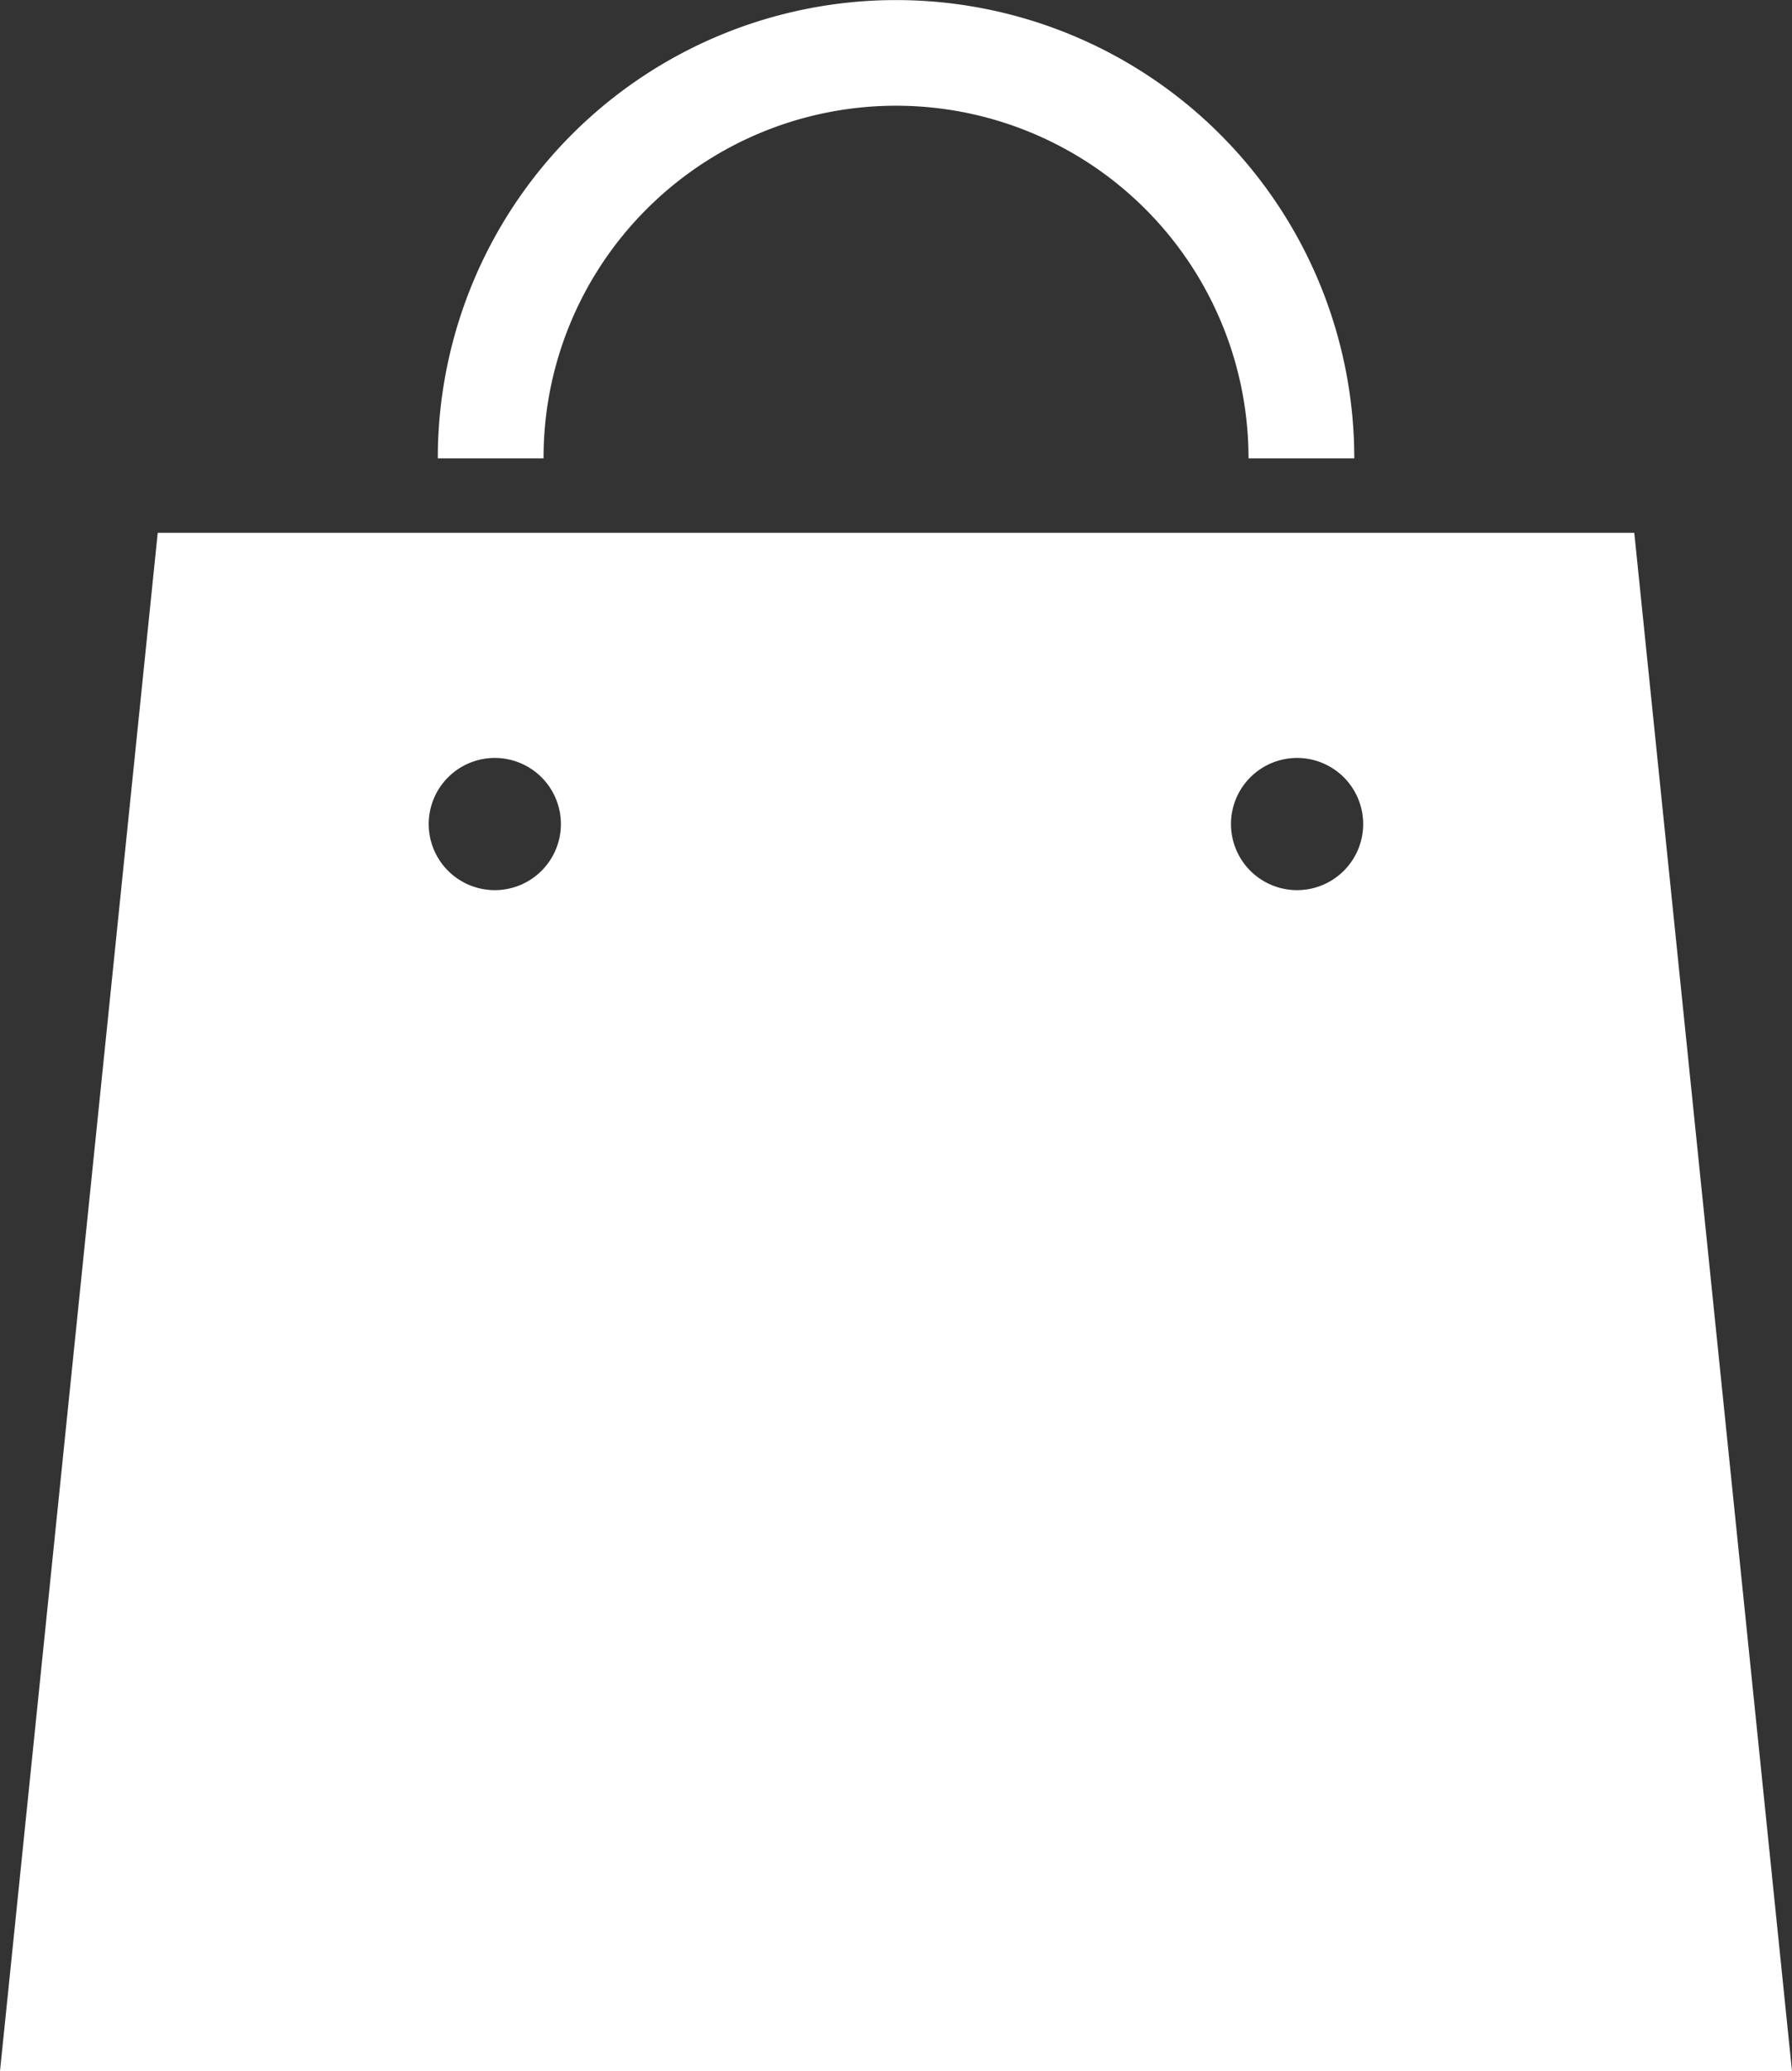
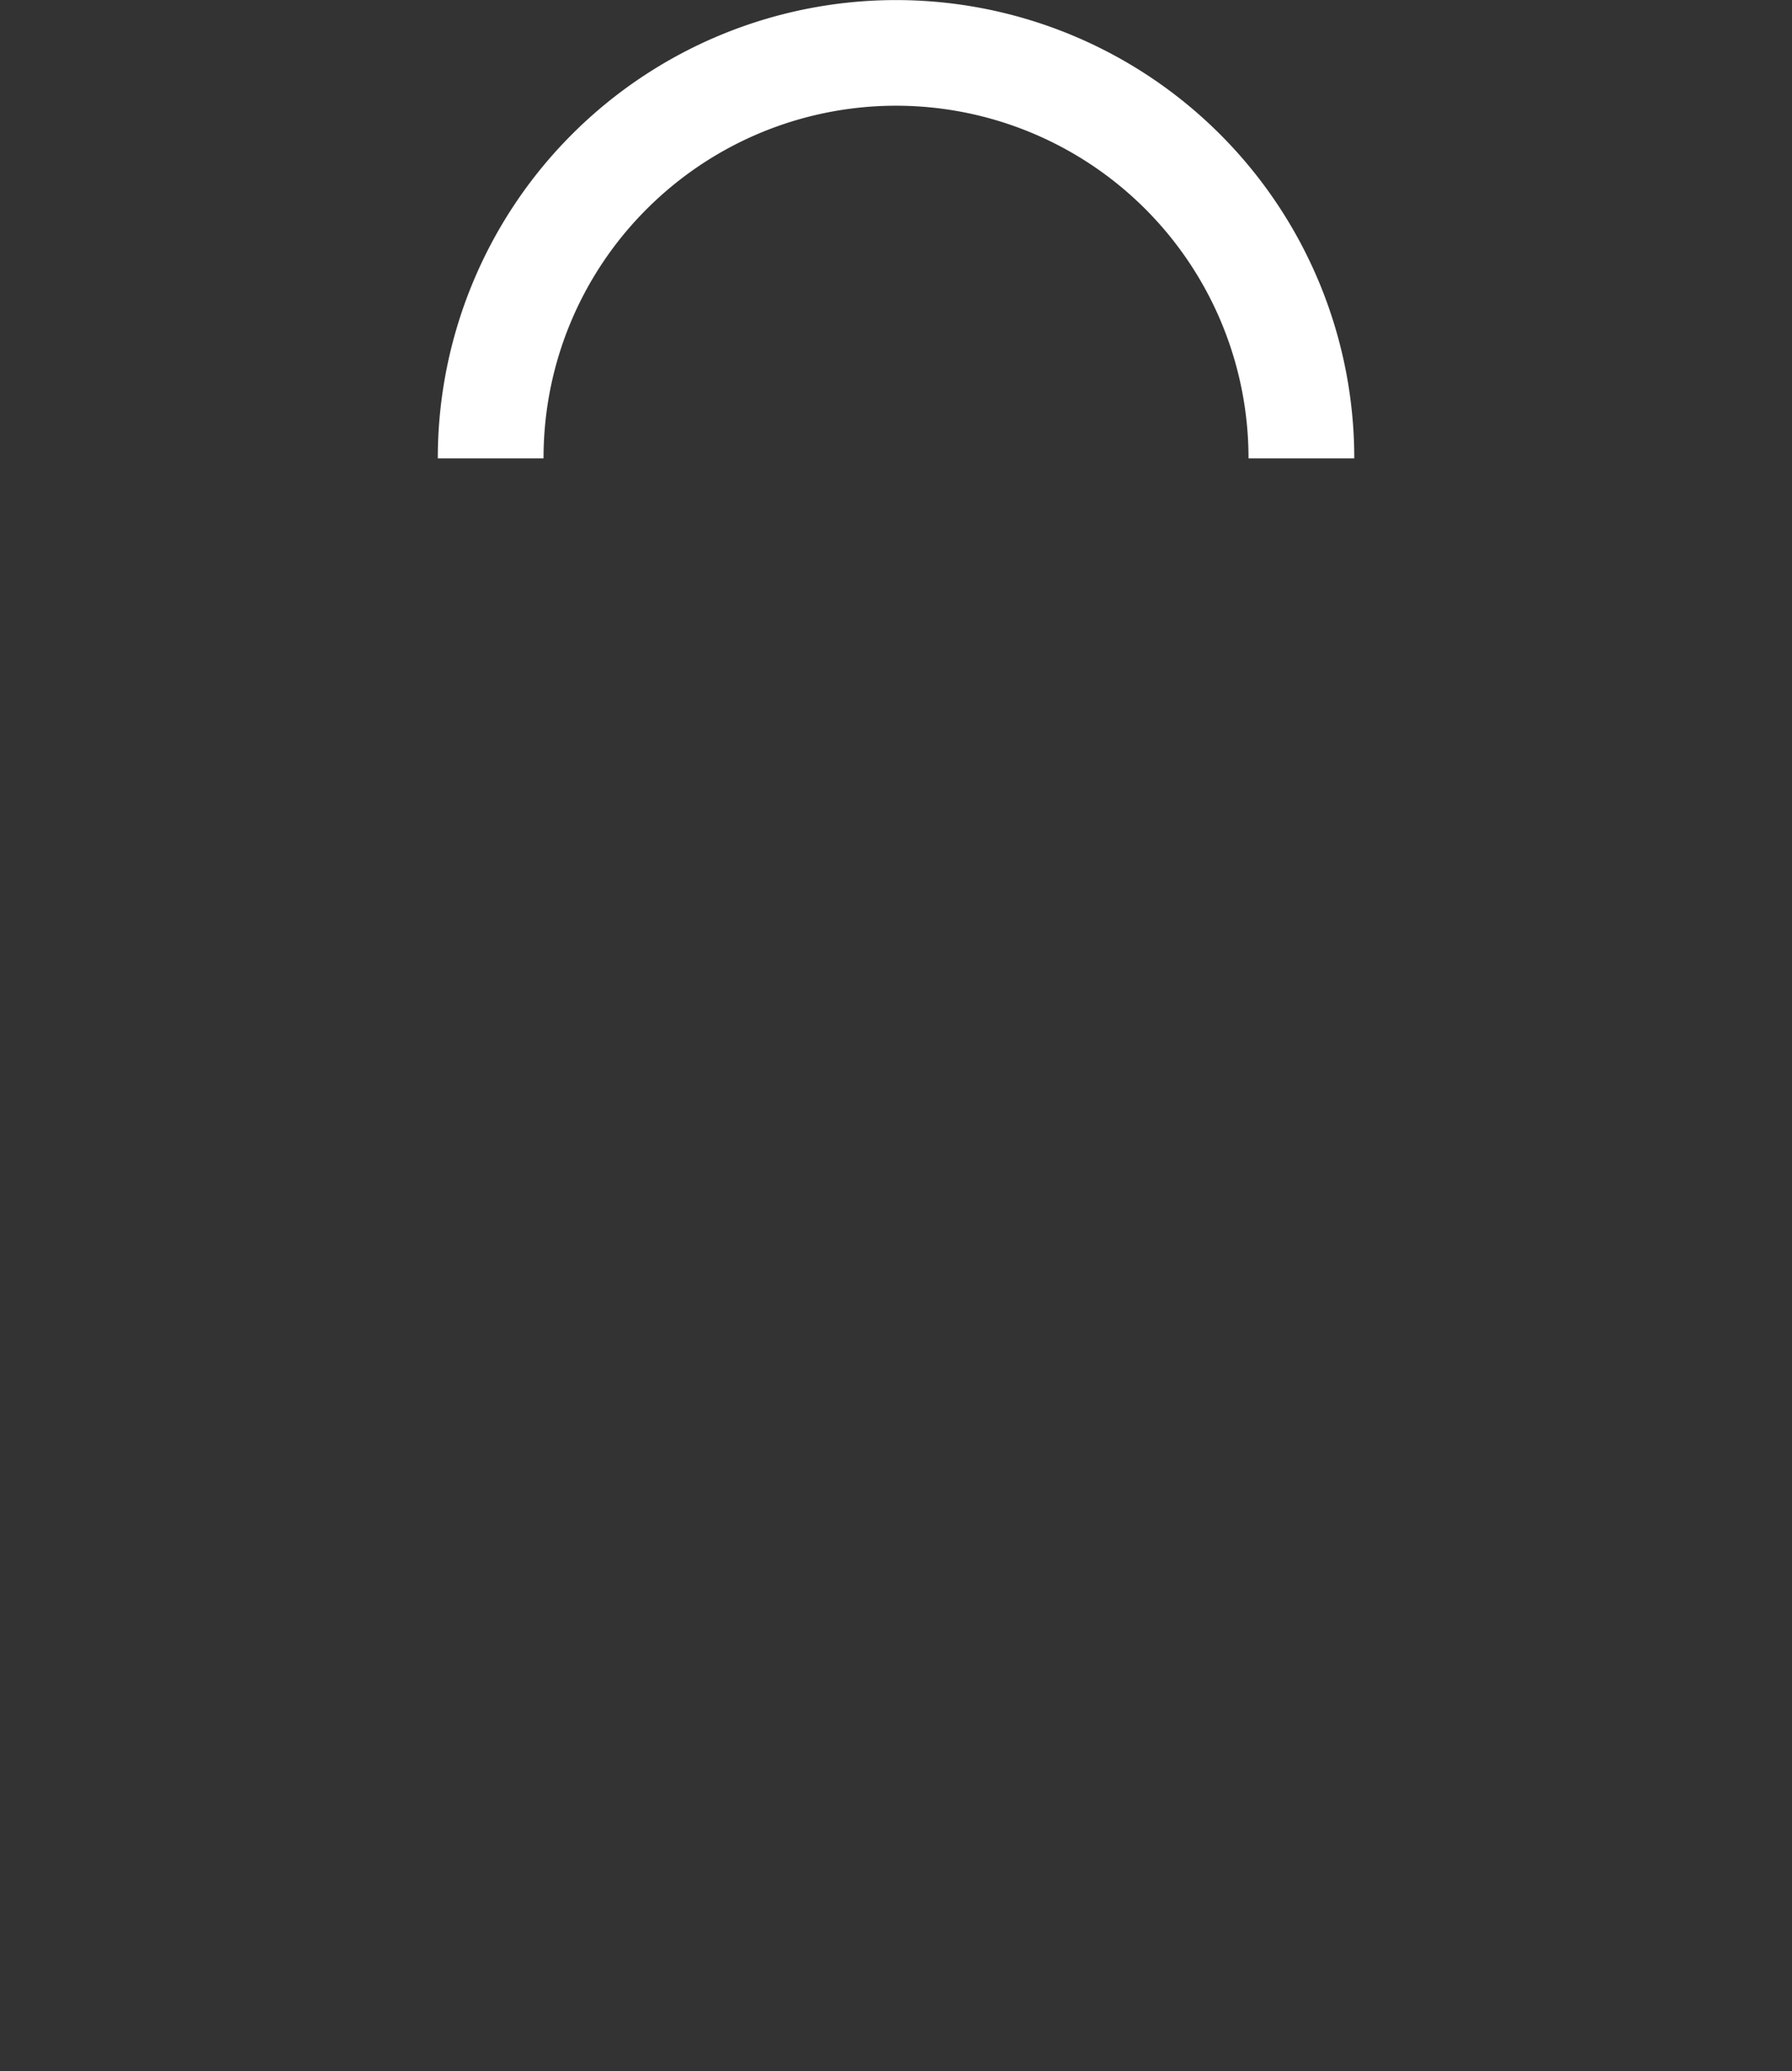
<svg xmlns="http://www.w3.org/2000/svg" width="49.594" height="57.313" viewBox="0 0 49.594 57.313">
  <rect x="0" y="0" width="49.594" height="57.313" fill="#333333" stroke="none" />
  <g id="グループ_52" data-name="グループ 52" transform="translate(-34.477)">
-     <path id="パス_17" data-name="パス 17" d="M79.706,131.72H38.842l-4.365,42.568H84.071Zm-31.532,9.888A1.829,1.829,0,1,1,50,139.779,1.829,1.829,0,0,1,48.174,141.608Zm22.2,0a1.829,1.829,0,1,1,1.829-1.829A1.829,1.829,0,0,1,70.373,141.608Z" transform="translate(0 -116.975)" fill="#fff" />
    <path id="パス_18" data-name="パス 18" d="M148.489,5.784a9.755,9.755,0,0,1,16.654,6.9h2.927a12.682,12.682,0,0,0-25.364,0h2.927A9.721,9.721,0,0,1,148.489,5.784Z" transform="translate(-96.113)" fill="#fff" />
  </g>
</svg>